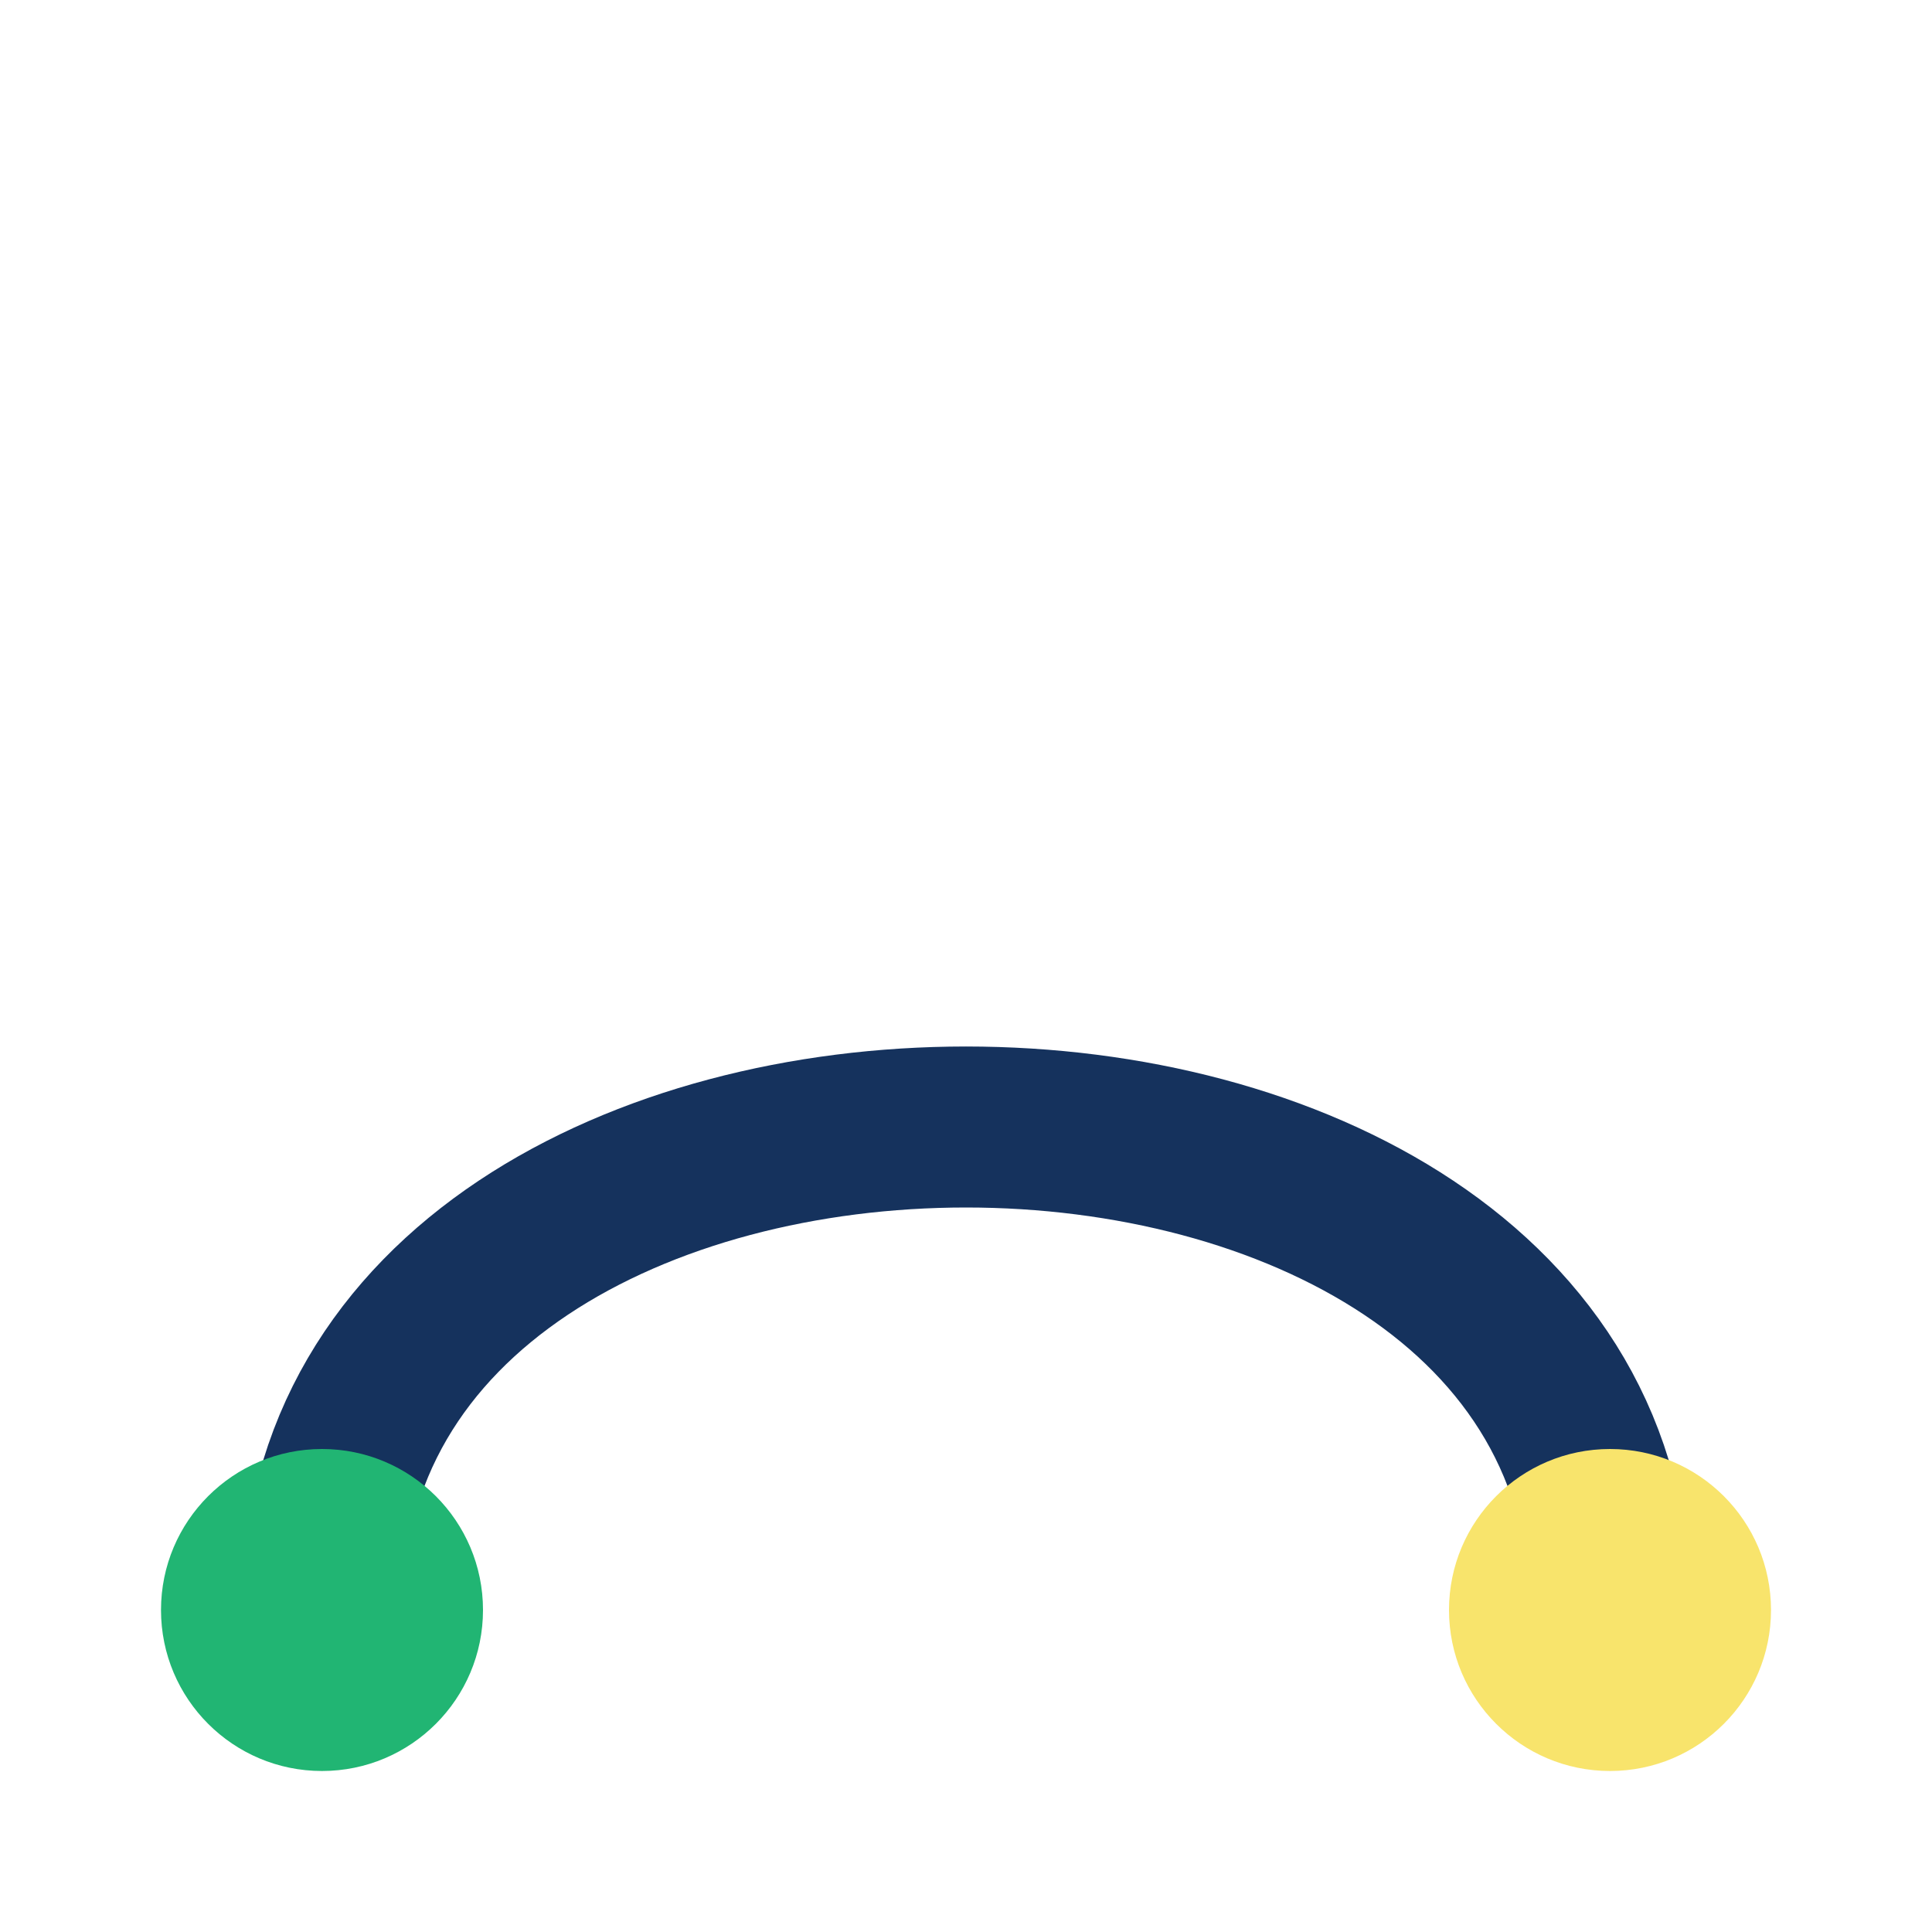
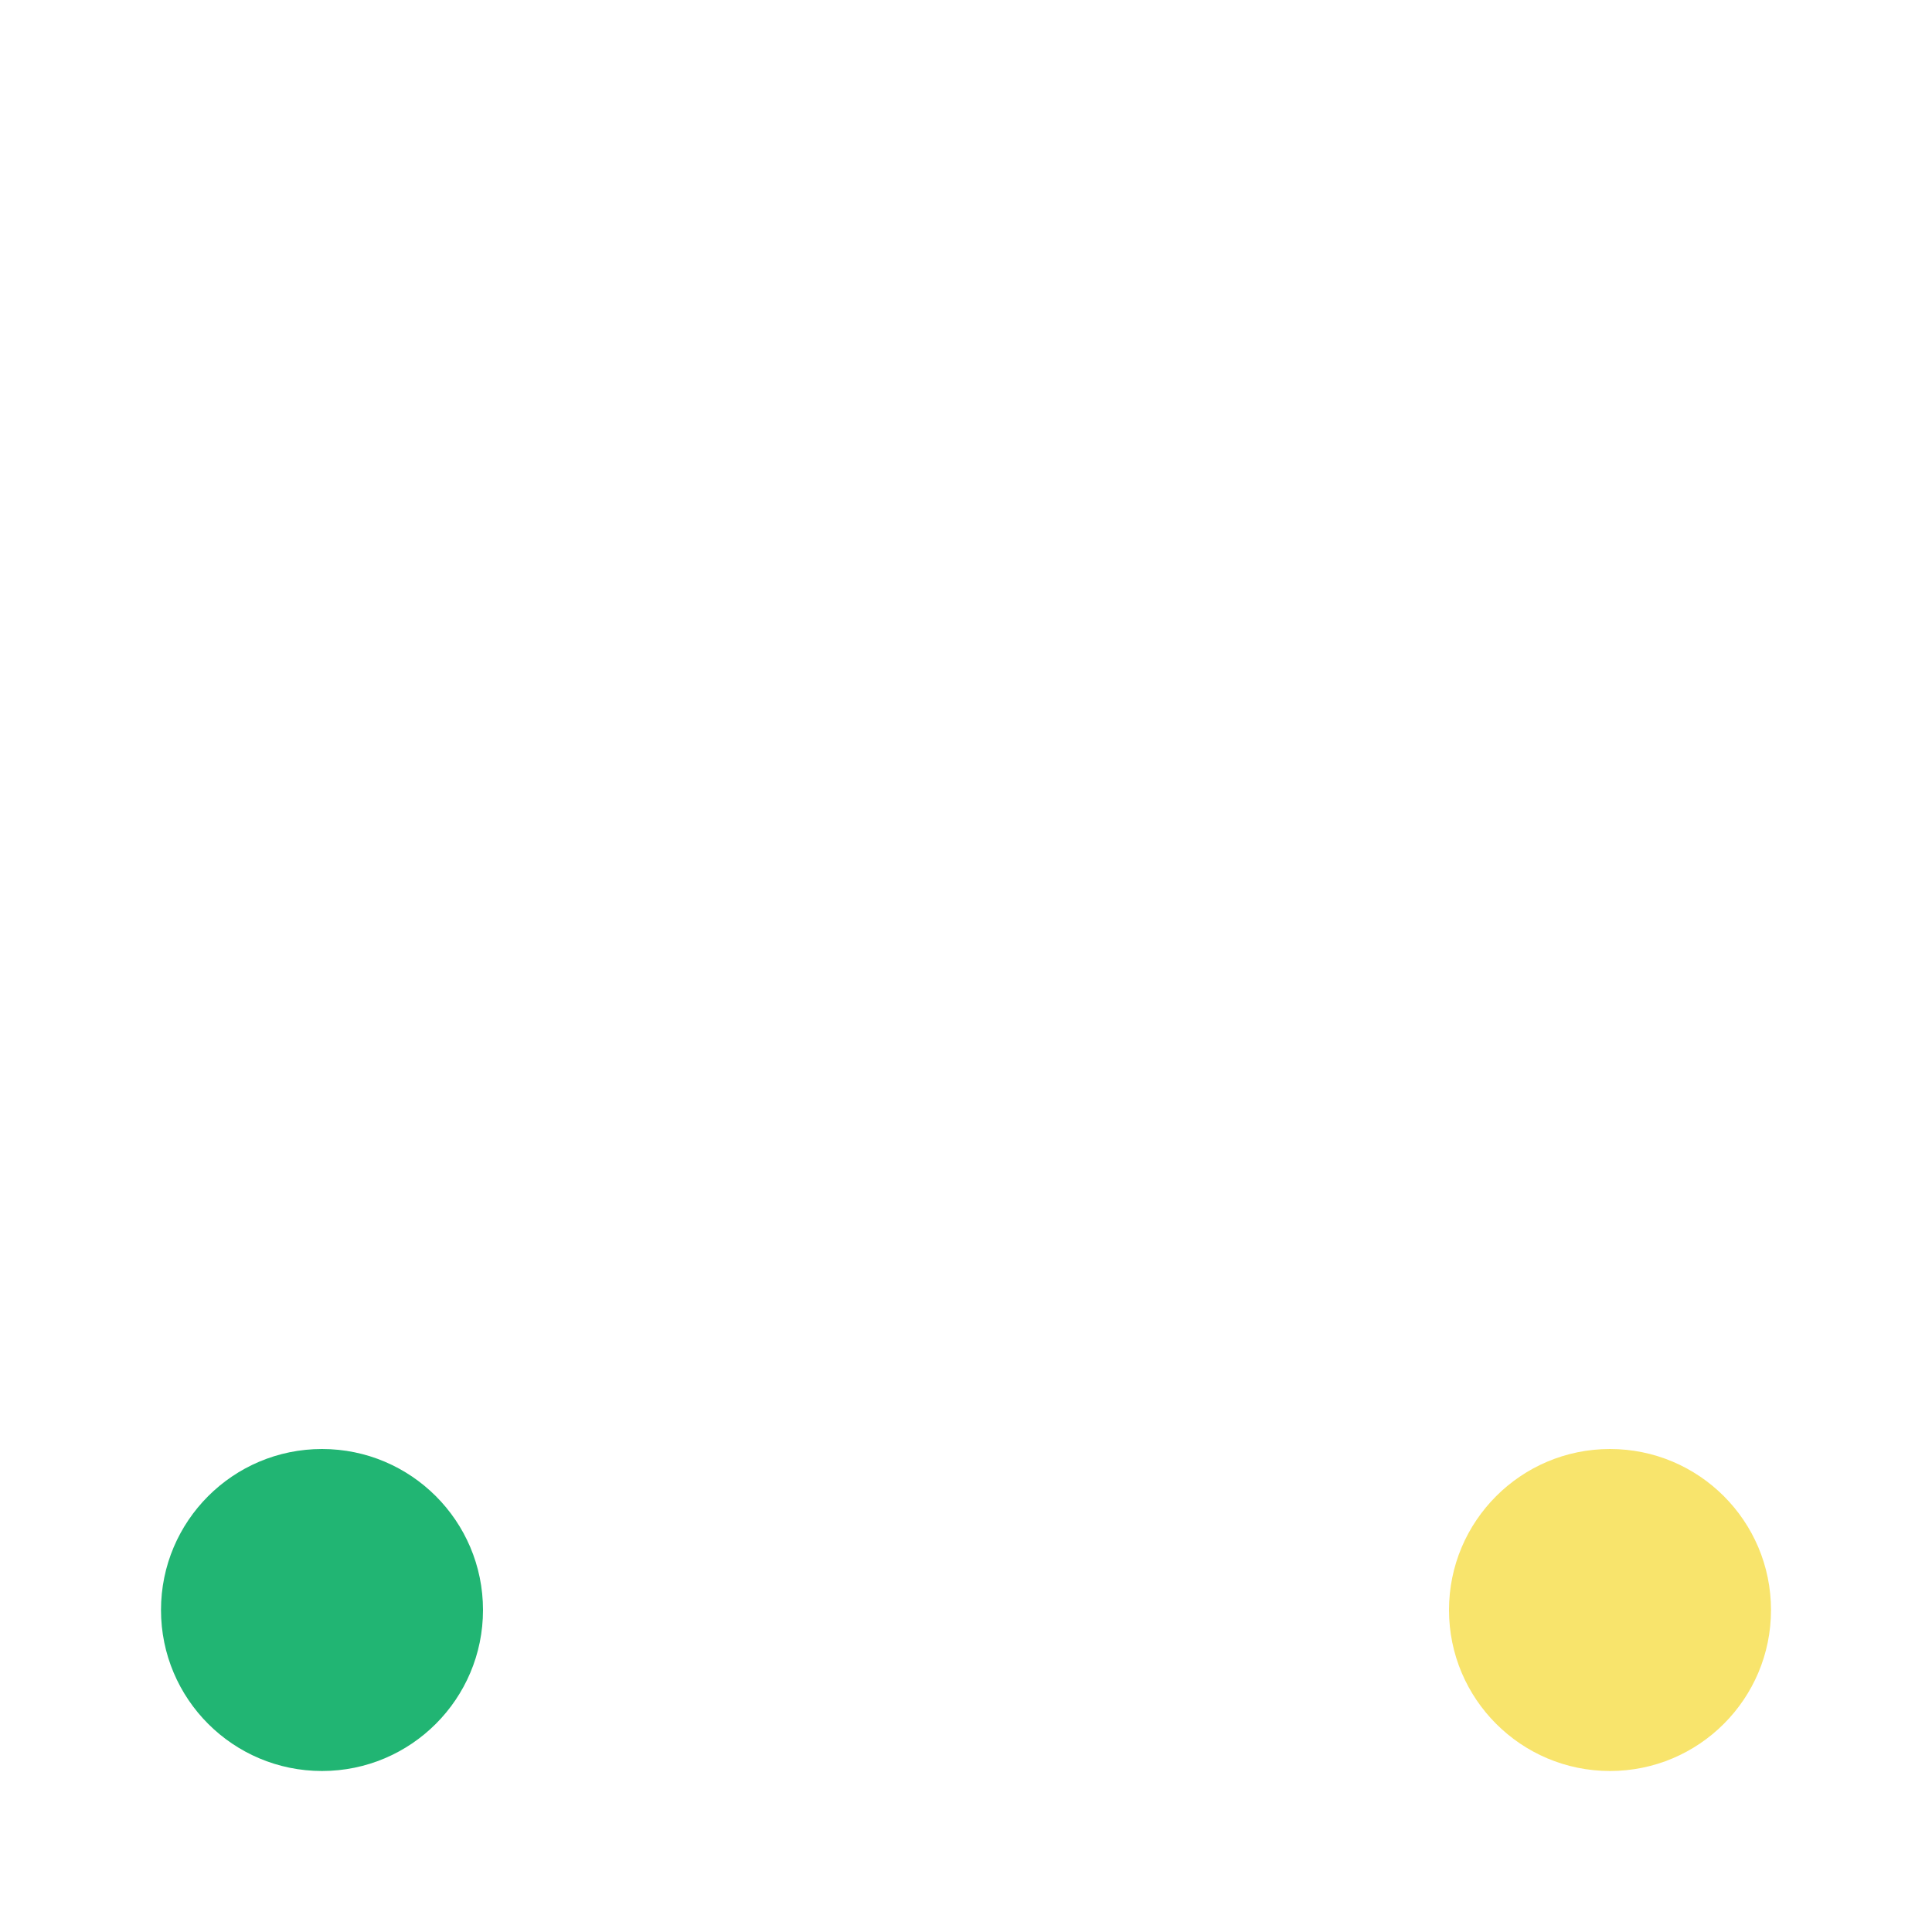
<svg xmlns="http://www.w3.org/2000/svg" viewBox="0 0 24 24" width="32" height="32">
-   <path stroke="#15325D" stroke-width="2" fill="none" d="M4 20c0-8 16-8 16 0" />
  <circle cx="4" cy="20" r="2" fill="#21B573" />
  <circle cx="20" cy="20" r="2" fill="#F8E46C" />
</svg>